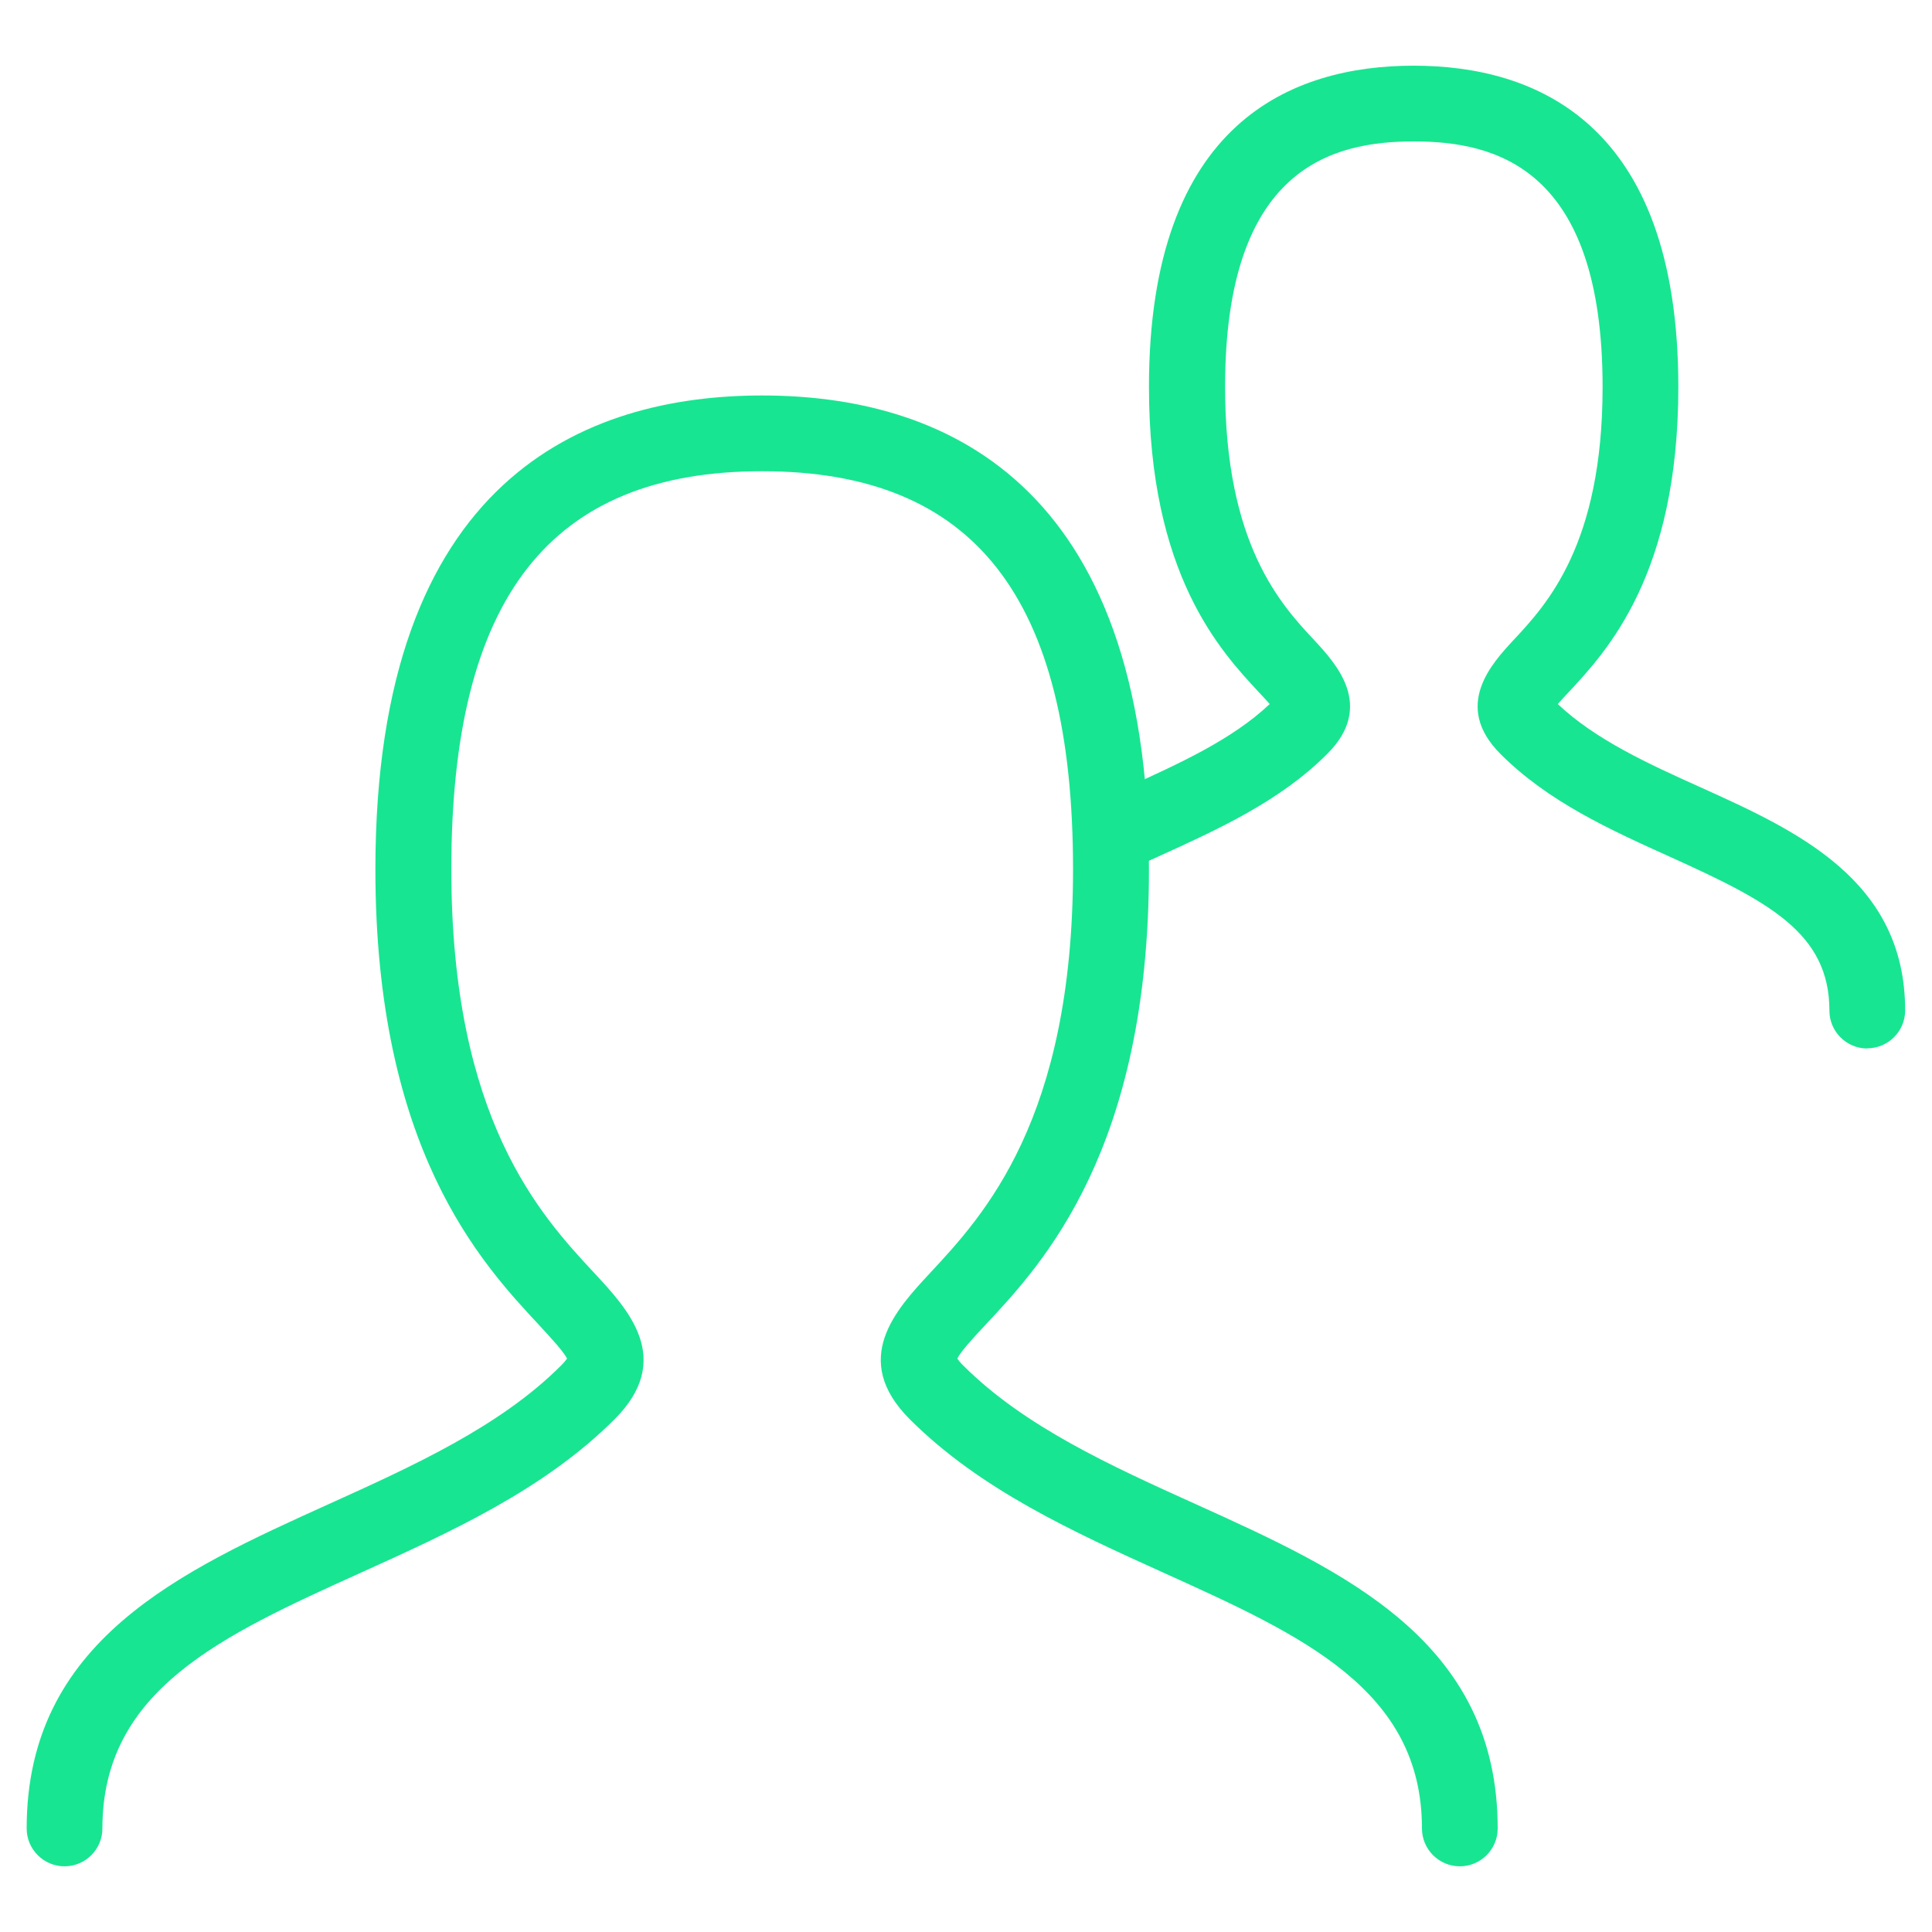
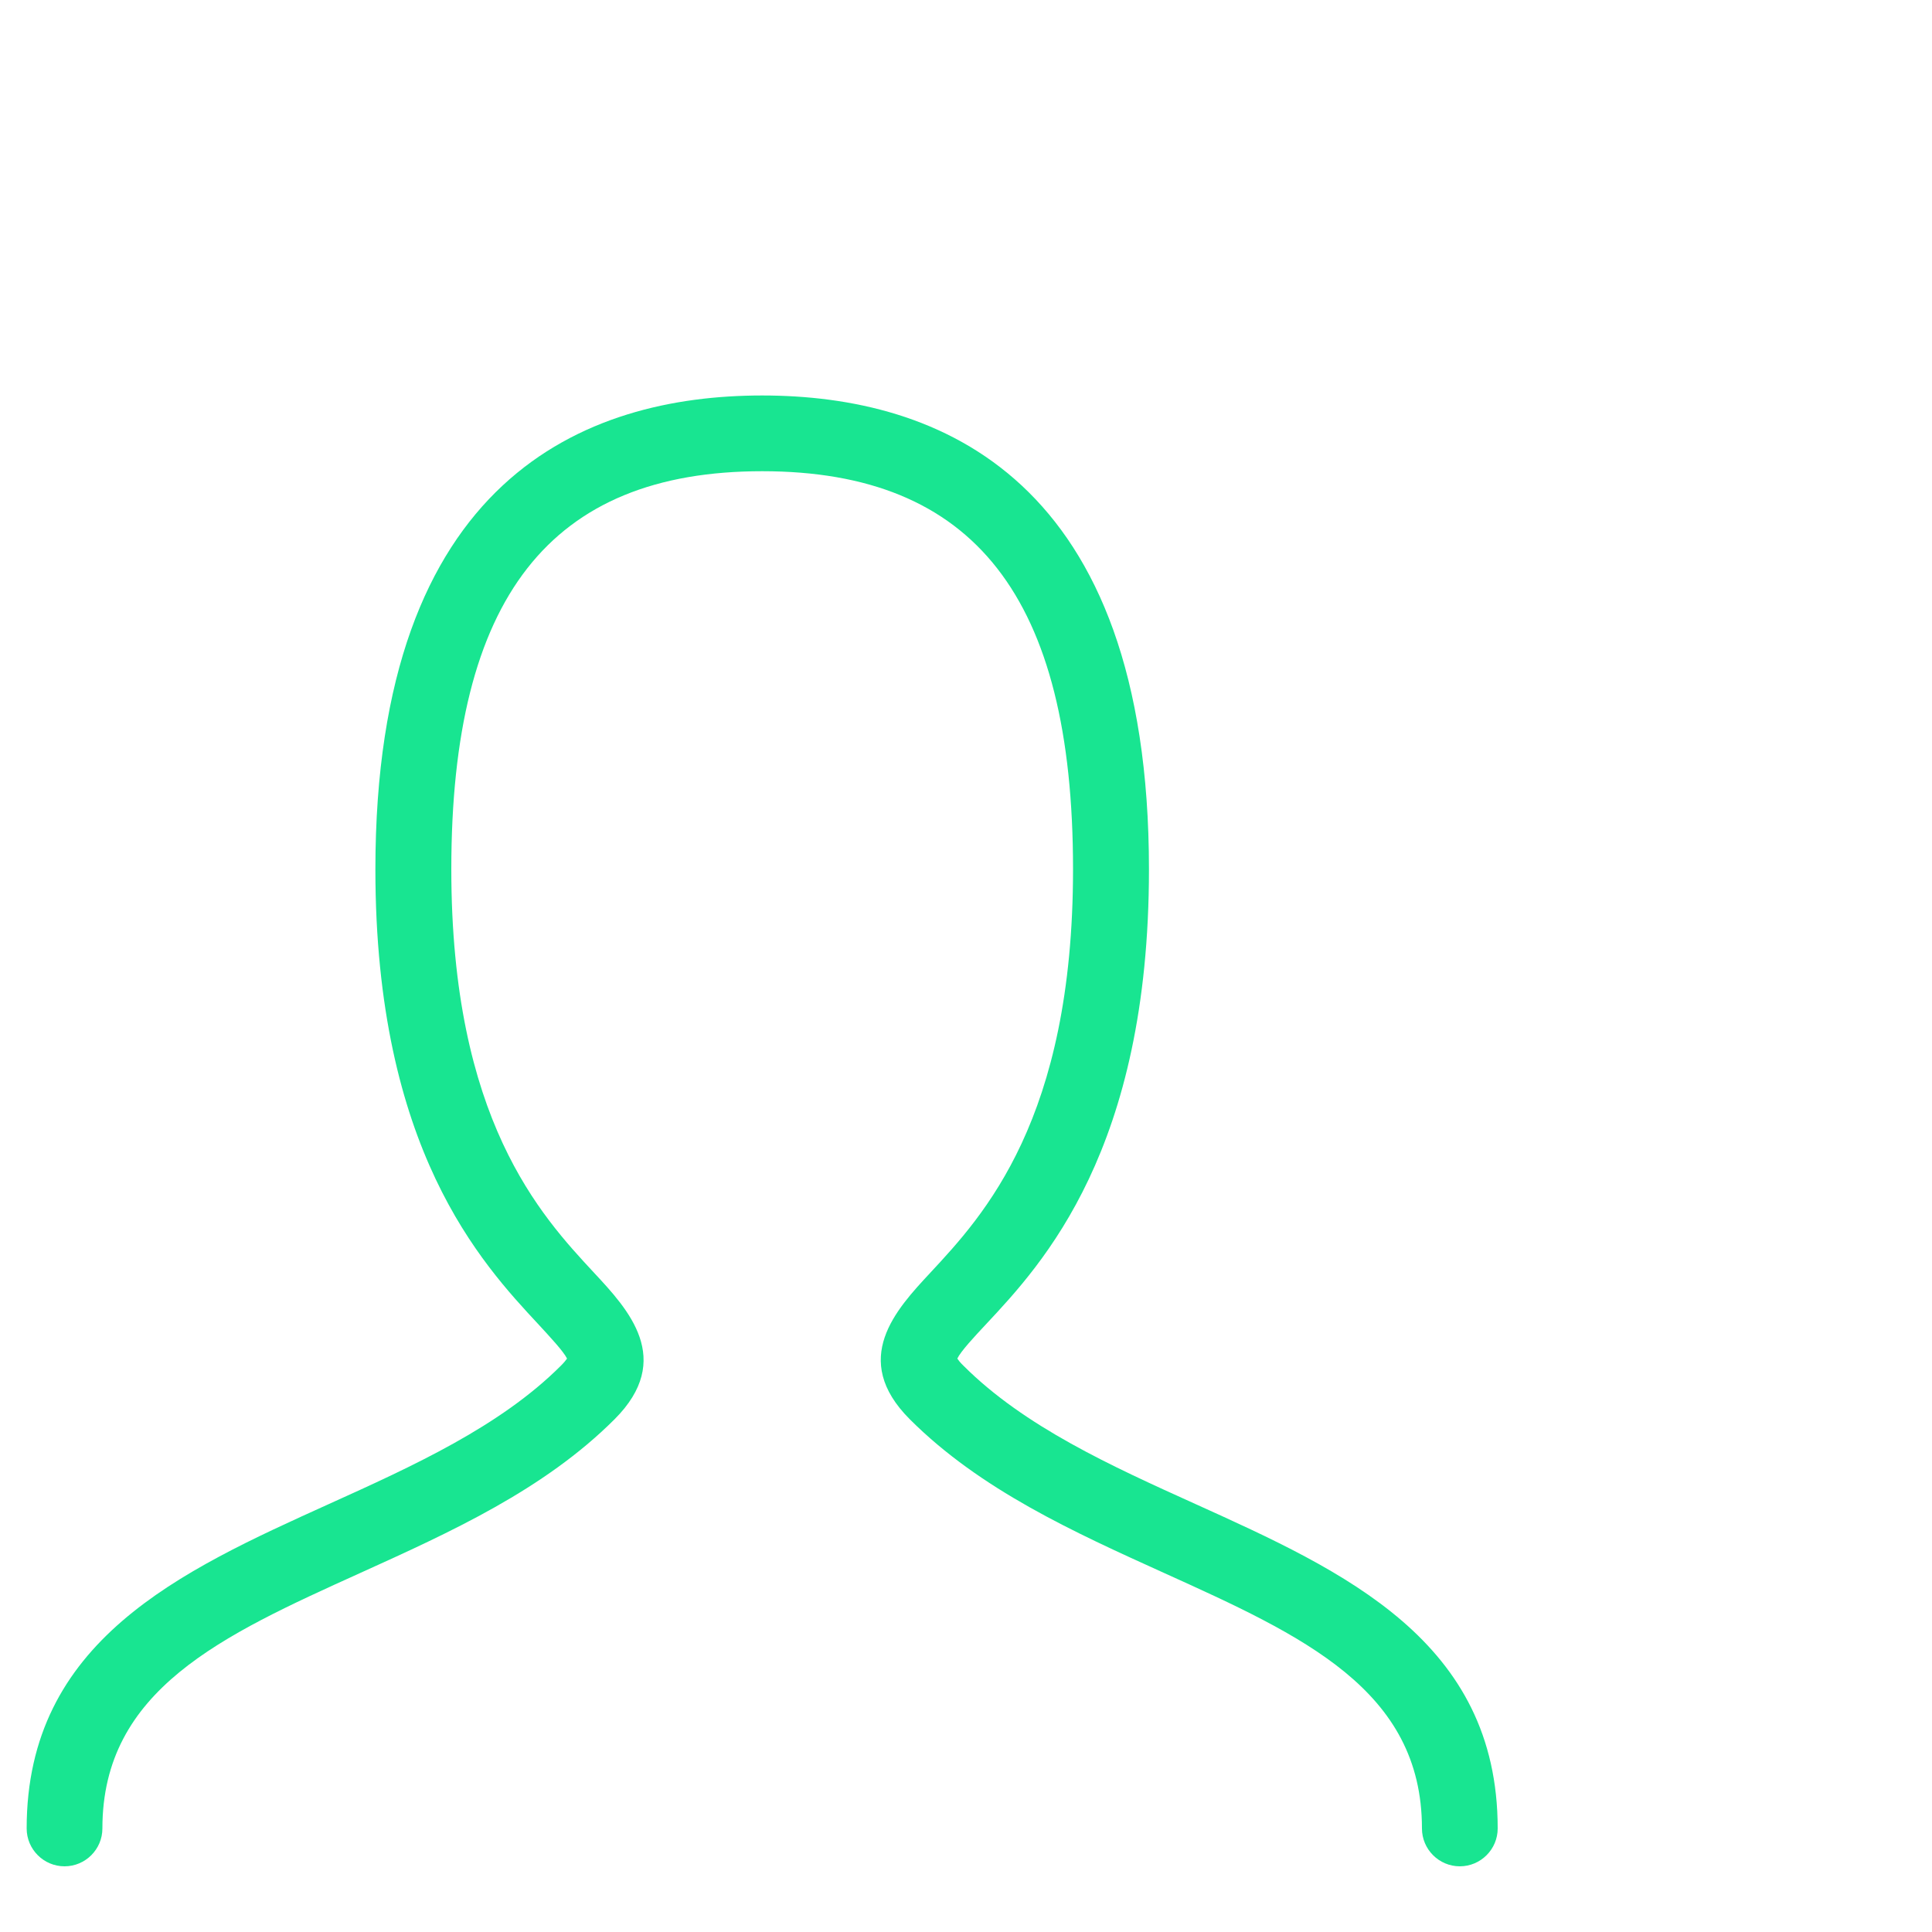
<svg xmlns="http://www.w3.org/2000/svg" id="Capa_1" viewBox="0 0 100 100">
  <defs>
    <style>.cls-1{fill:none;}.cls-1,.cls-2{stroke-width:0px;}.cls-2{fill:#18e591;}</style>
  </defs>
  <path class="cls-2" d="m75.56,96.6c-1.08,0-1.96-.88-1.96-1.96,0-7.18-6.18-9.98-13.34-13.22-4.68-2.12-9.52-4.31-13.17-7.96-3.11-3.11-.7-5.69,1.06-7.58,2.76-2.97,7.39-7.93,7.39-20.89,0-14.06-5.11-20.6-16.09-20.6s-16.09,6.55-16.09,20.6c0,12.95,4.63,17.92,7.39,20.89,1.76,1.89,4.17,4.47,1.06,7.58-3.65,3.65-8.49,5.84-13.17,7.96-7.16,3.24-13.34,6.04-13.34,13.22,0,1.08-.88,1.96-1.96,1.96s-1.96-.88-1.96-1.96c0-9.71,7.95-13.31,15.64-16.79,4.36-1.97,8.87-4.02,12.01-7.16.18-.18.27-.3.32-.37-.18-.37-.89-1.13-1.47-1.76-2.95-3.17-8.45-9.06-8.45-23.56,0-20.27,10.88-24.53,20.02-24.53s20.02,4.26,20.02,24.53c0,14.5-5.49,20.4-8.45,23.56-.58.62-1.29,1.38-1.47,1.76.05.07.14.2.32.37,3.15,3.15,7.65,5.19,12.01,7.16,7.69,3.48,15.64,7.08,15.64,16.79,0,1.08-.88,1.96-1.96,1.96Z" />
-   <path class="cls-2" d="m96.65,54.27c-1.08,0-1.96-.88-1.96-1.96,0-4.02-3.14-5.65-8.27-7.97-3.1-1.4-6.3-2.85-8.76-5.32-2.49-2.49-.43-4.69.67-5.88,1.73-1.85,4.62-4.96,4.62-13.11,0-11.39-5.58-12.71-9.77-12.71s-9.77,1.32-9.77,12.71c0,8.15,2.89,11.26,4.62,13.11,1.1,1.19,3.16,3.39.67,5.88-2.46,2.46-5.66,3.91-8.76,5.32-.47.21-.93.42-1.39.63-.98.45-2.15.03-2.61-.95-.46-.98-.03-2.15.95-2.61.47-.22.94-.43,1.42-.65,2.68-1.22,5.46-2.47,7.41-4.32-.17-.19-.38-.42-.57-.62-1.98-2.13-5.68-6.09-5.68-15.79,0-13.75,7.45-16.63,13.7-16.63s13.7,2.89,13.7,16.63c0,9.7-3.69,13.66-5.67,15.79-.19.2-.4.43-.57.62,1.95,1.85,4.72,3.11,7.41,4.32,4.96,2.24,10.57,4.79,10.57,11.54,0,1.08-.88,1.96-1.96,1.96Z" />
  <rect class="cls-1" width="100" height="100" />
</svg>